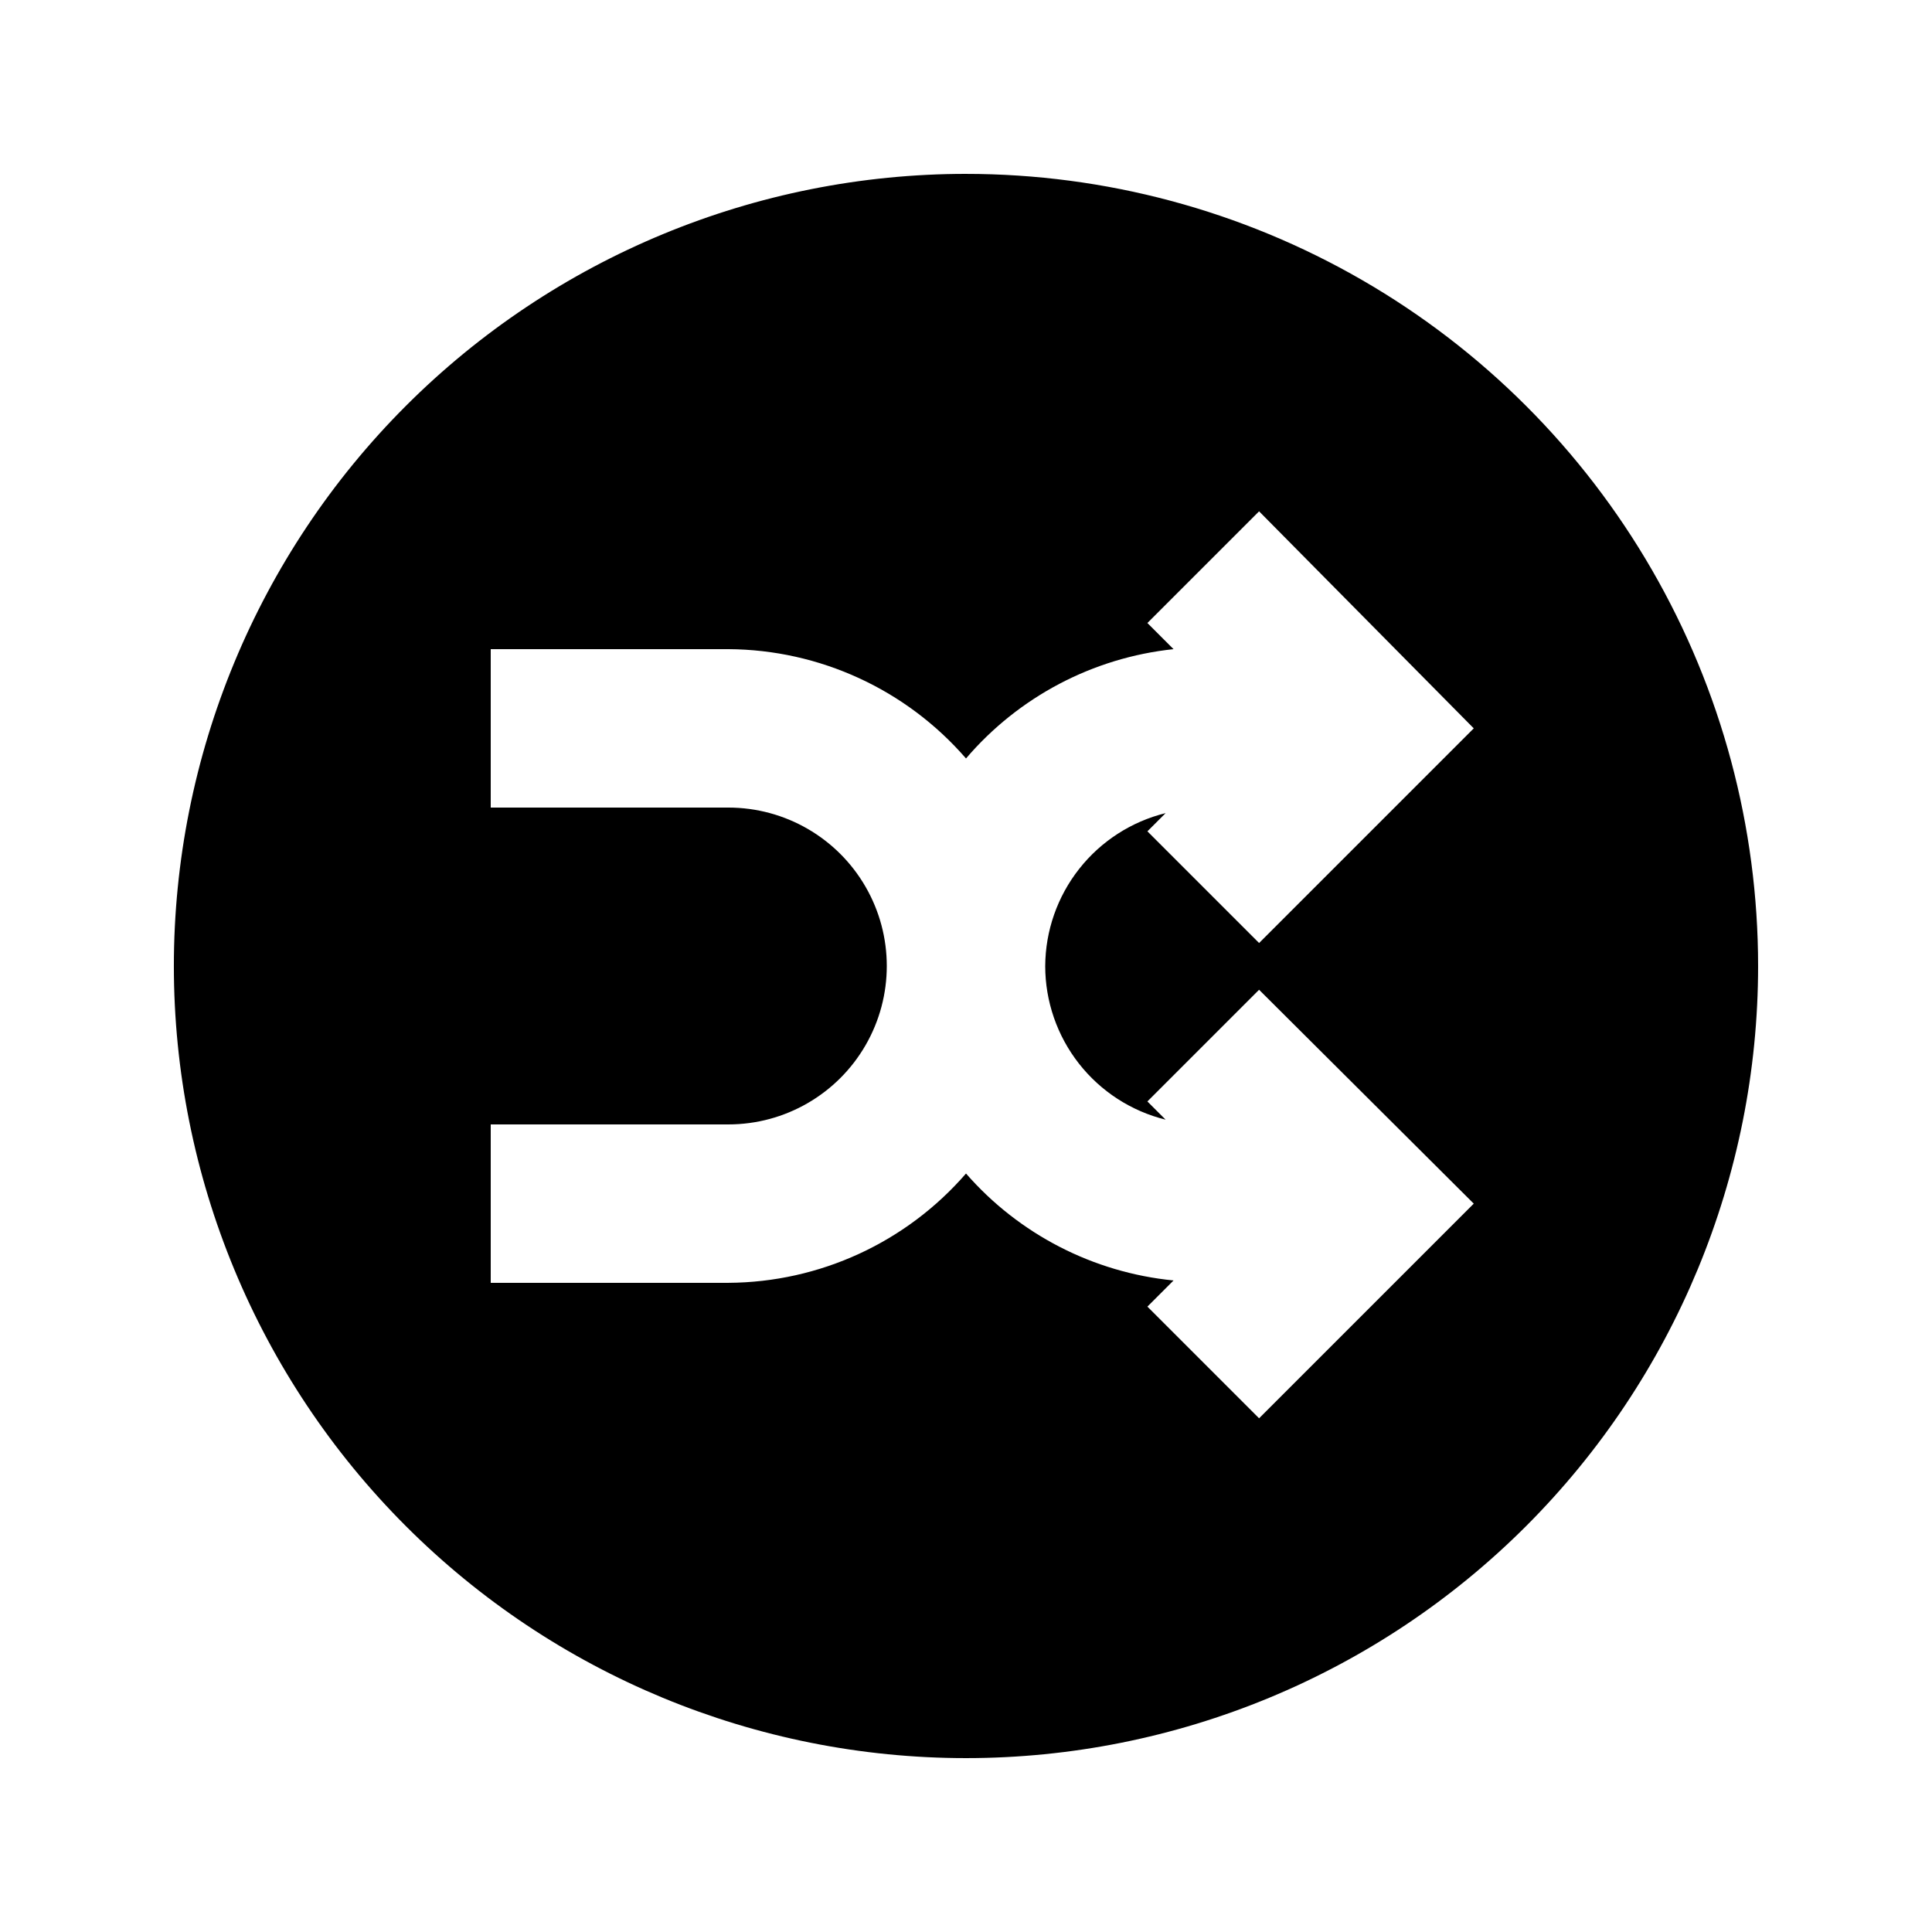
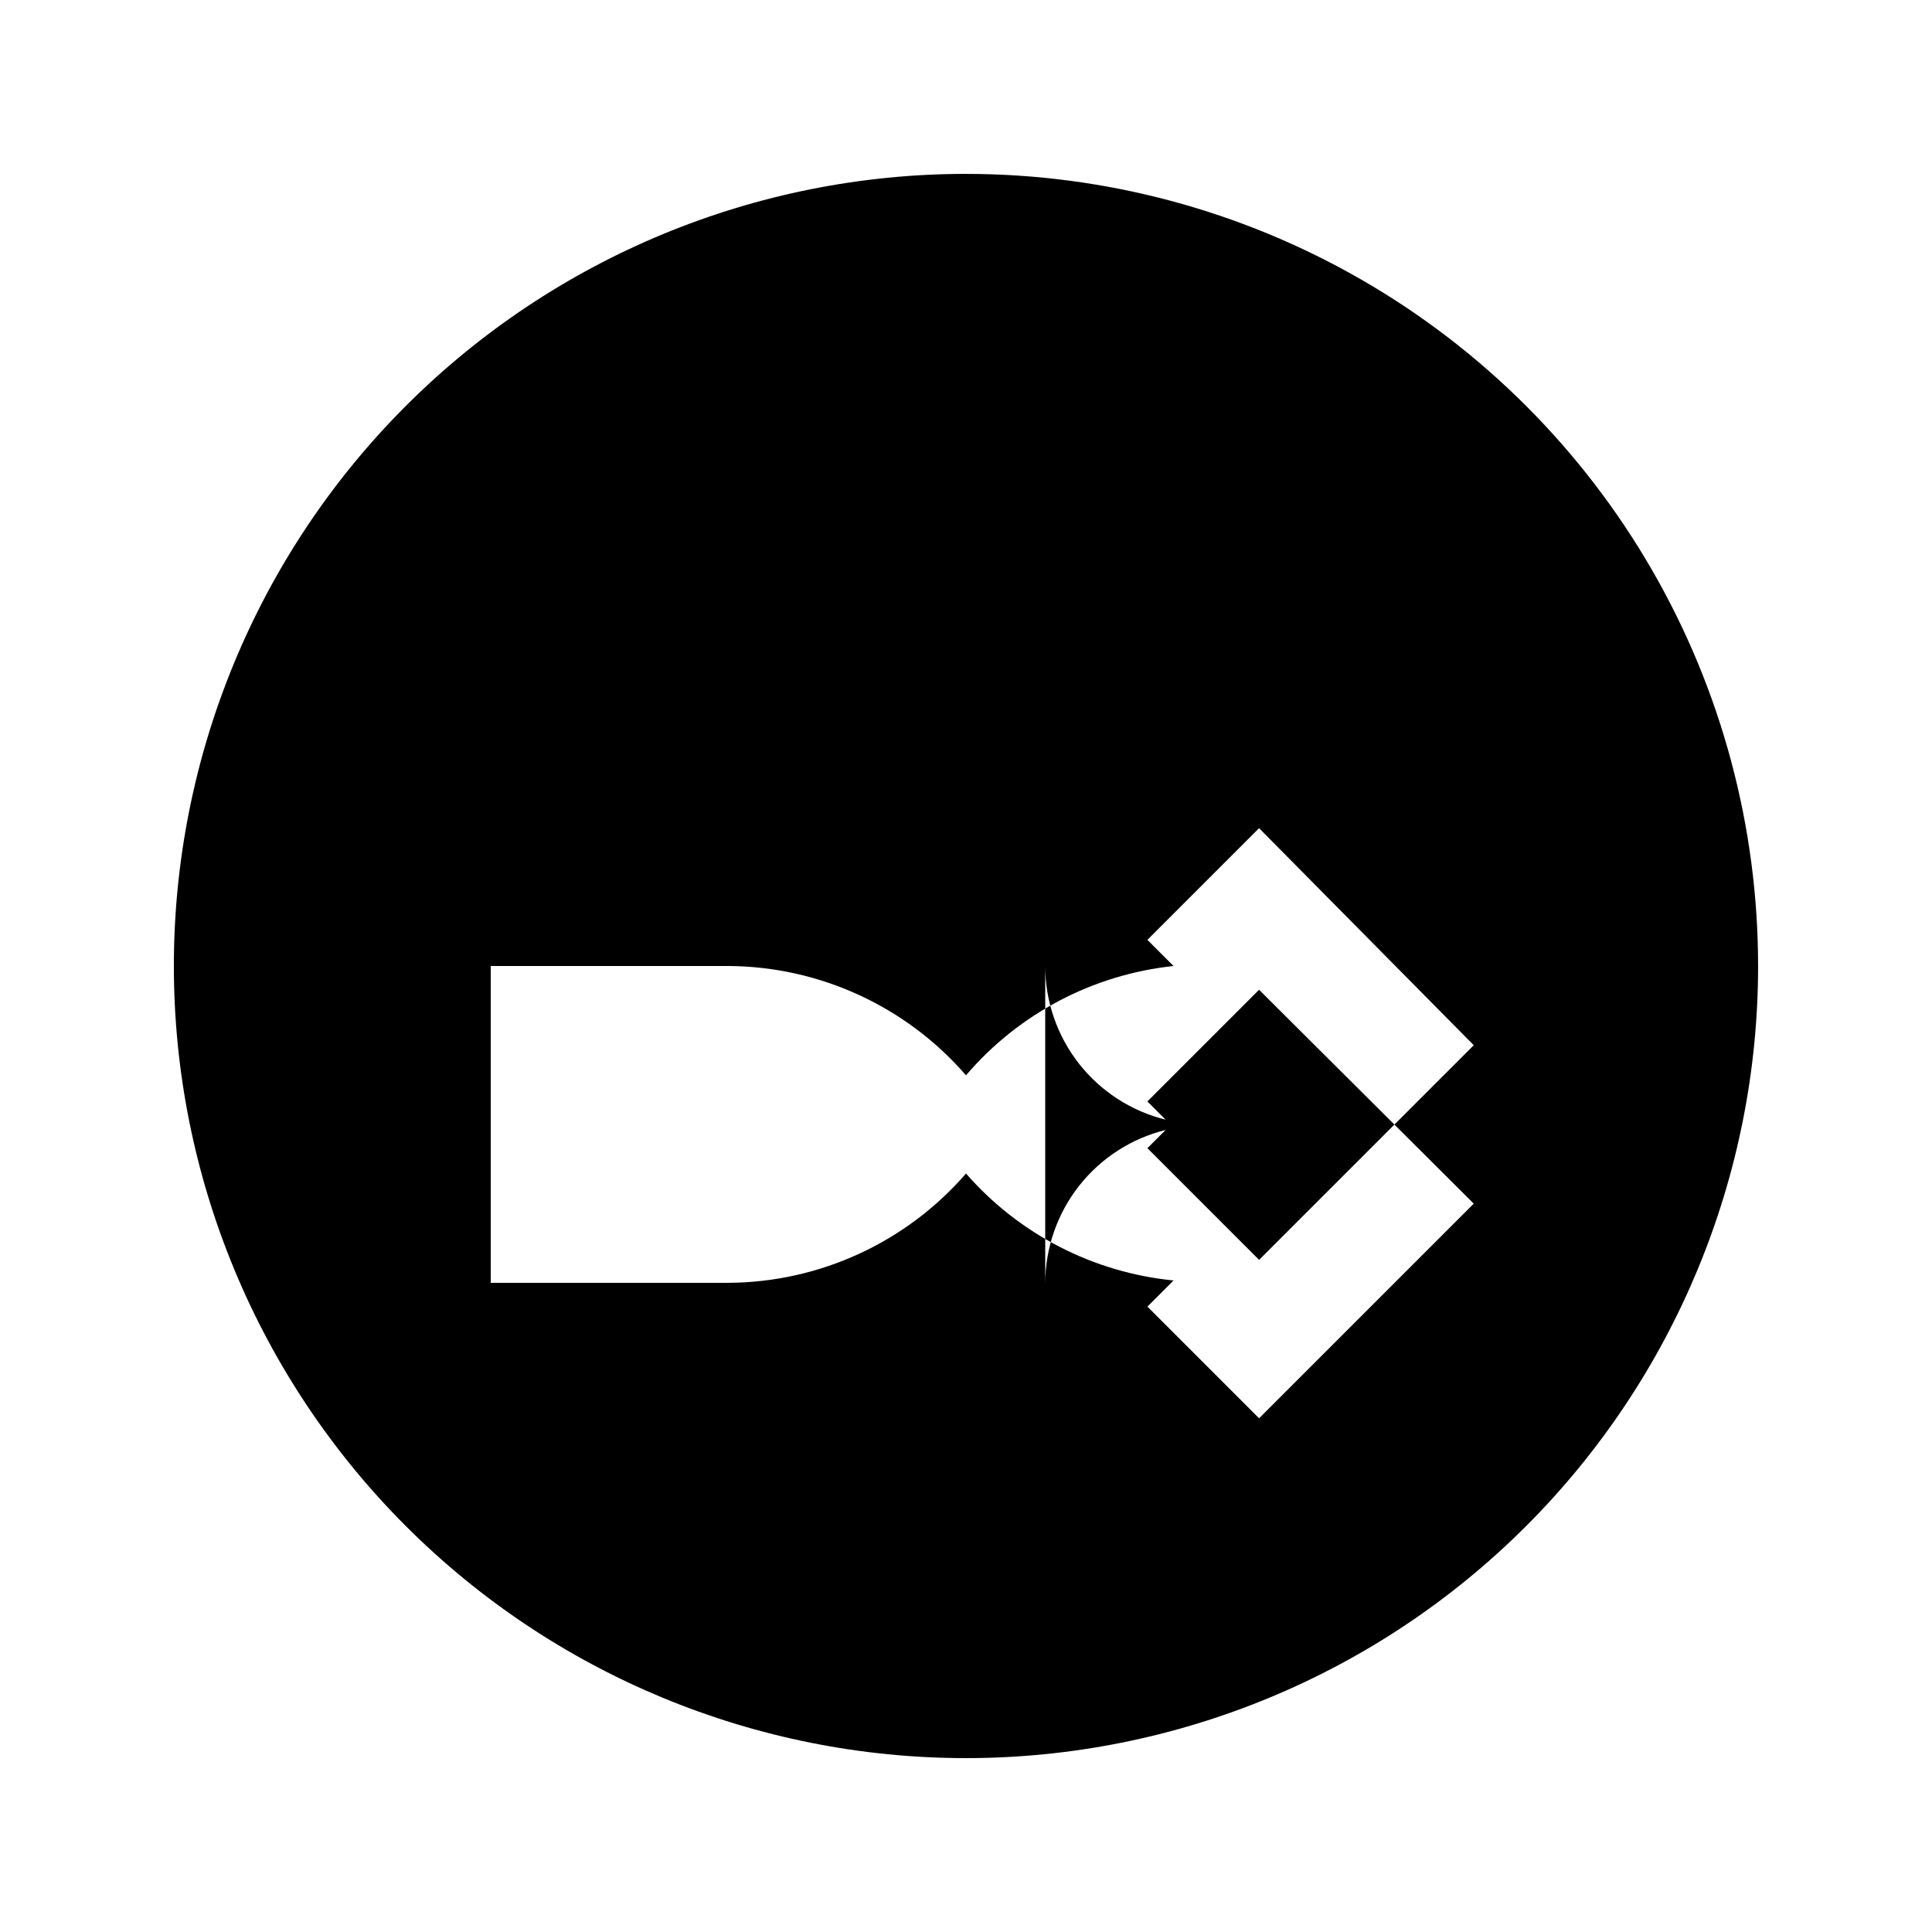
<svg xmlns="http://www.w3.org/2000/svg" fill="#000000" width="800px" height="800px" version="1.1" viewBox="144 144 512 512">
-   <path d="m400 190.08c-55.676 0-109.07 22.117-148.44 61.484s-61.484 92.762-61.484 148.44c0 55.672 22.117 109.07 61.484 148.43 39.367 39.367 92.762 61.484 148.44 61.484 55.672 0 109.07-22.117 148.43-61.484 39.367-39.367 61.484-92.762 61.484-148.43 0-36.852-9.699-73.051-28.121-104.96-18.426-31.914-44.926-58.414-76.84-76.836-31.91-18.426-68.109-28.125-104.96-28.125zm20.992 209.92c0.004 9.375 3.152 18.48 8.934 25.859 5.785 7.383 13.871 12.613 22.973 14.863l-4.828-4.828 29.598-29.598 56.891 56.68-56.887 56.887-29.598-29.598 6.926-6.926-0.004-0.004c-21.27-2.102-40.941-12.234-54.996-28.34-15.844 18.277-38.793 28.836-62.977 28.969h-62.977v-41.98h62.977c15 0 28.859-8.004 36.359-20.992 7.5-12.992 7.5-28.996 0-41.984-7.5-12.992-21.359-20.992-36.359-20.992h-62.977v-41.984h62.977c24.184 0.137 47.133 10.691 62.977 28.969 13.949-16.336 33.633-26.703 54.996-28.969l-6.926-6.926 29.598-29.598 56.891 57.516-56.887 56.887-29.598-29.598 4.828-4.828h-0.004c-9.066 2.242-17.129 7.441-22.906 14.781-5.781 7.336-8.949 16.395-9 25.734z" />
+   <path d="m400 190.08c-55.676 0-109.07 22.117-148.44 61.484s-61.484 92.762-61.484 148.44c0 55.672 22.117 109.07 61.484 148.43 39.367 39.367 92.762 61.484 148.44 61.484 55.672 0 109.07-22.117 148.43-61.484 39.367-39.367 61.484-92.762 61.484-148.43 0-36.852-9.699-73.051-28.121-104.96-18.426-31.914-44.926-58.414-76.84-76.836-31.91-18.426-68.109-28.125-104.96-28.125zm20.992 209.92c0.004 9.375 3.152 18.48 8.934 25.859 5.785 7.383 13.871 12.613 22.973 14.863l-4.828-4.828 29.598-29.598 56.891 56.68-56.887 56.887-29.598-29.598 6.926-6.926-0.004-0.004c-21.27-2.102-40.941-12.234-54.996-28.34-15.844 18.277-38.793 28.836-62.977 28.969h-62.977v-41.98h62.977h-62.977v-41.984h62.977c24.184 0.137 47.133 10.691 62.977 28.969 13.949-16.336 33.633-26.703 54.996-28.969l-6.926-6.926 29.598-29.598 56.891 57.516-56.887 56.887-29.598-29.598 4.828-4.828h-0.004c-9.066 2.242-17.129 7.441-22.906 14.781-5.781 7.336-8.949 16.395-9 25.734z" />
</svg>